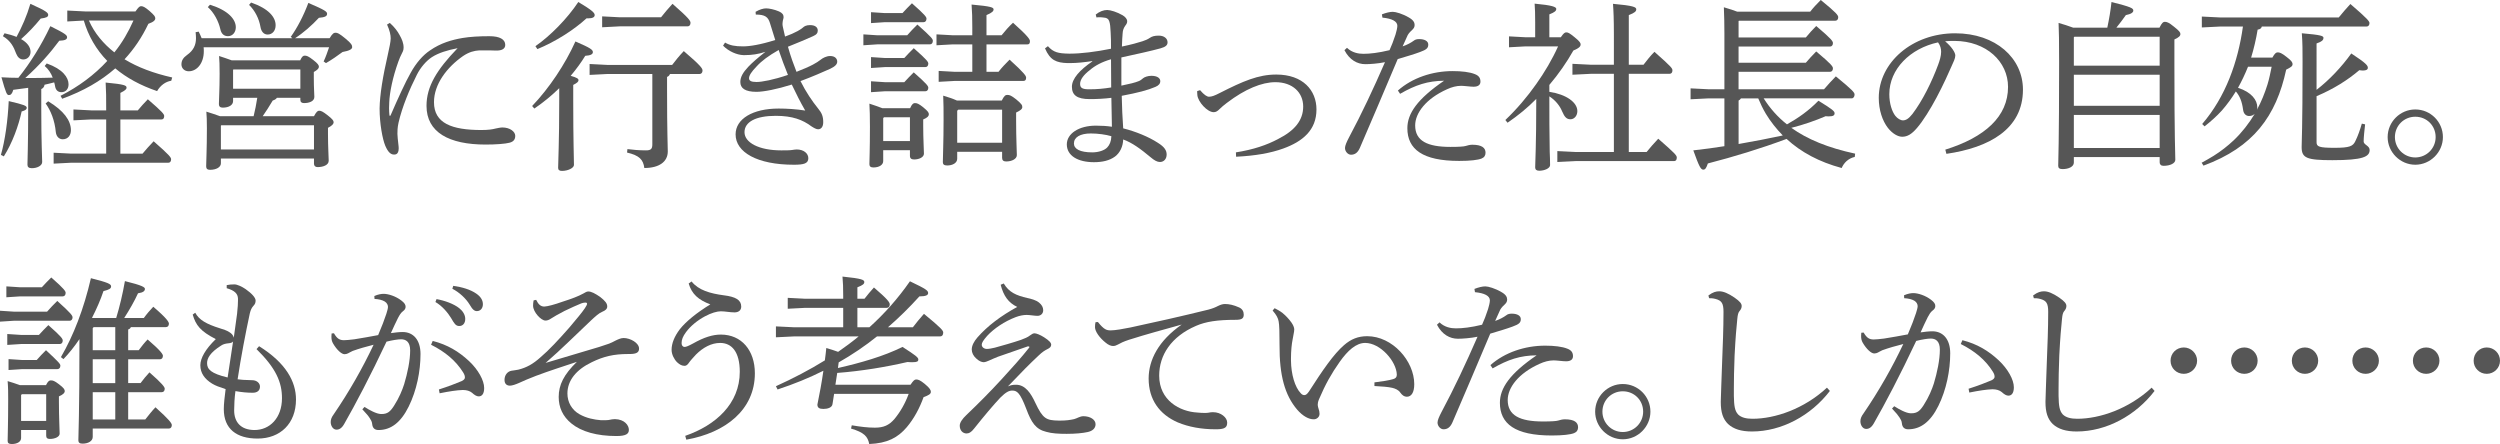
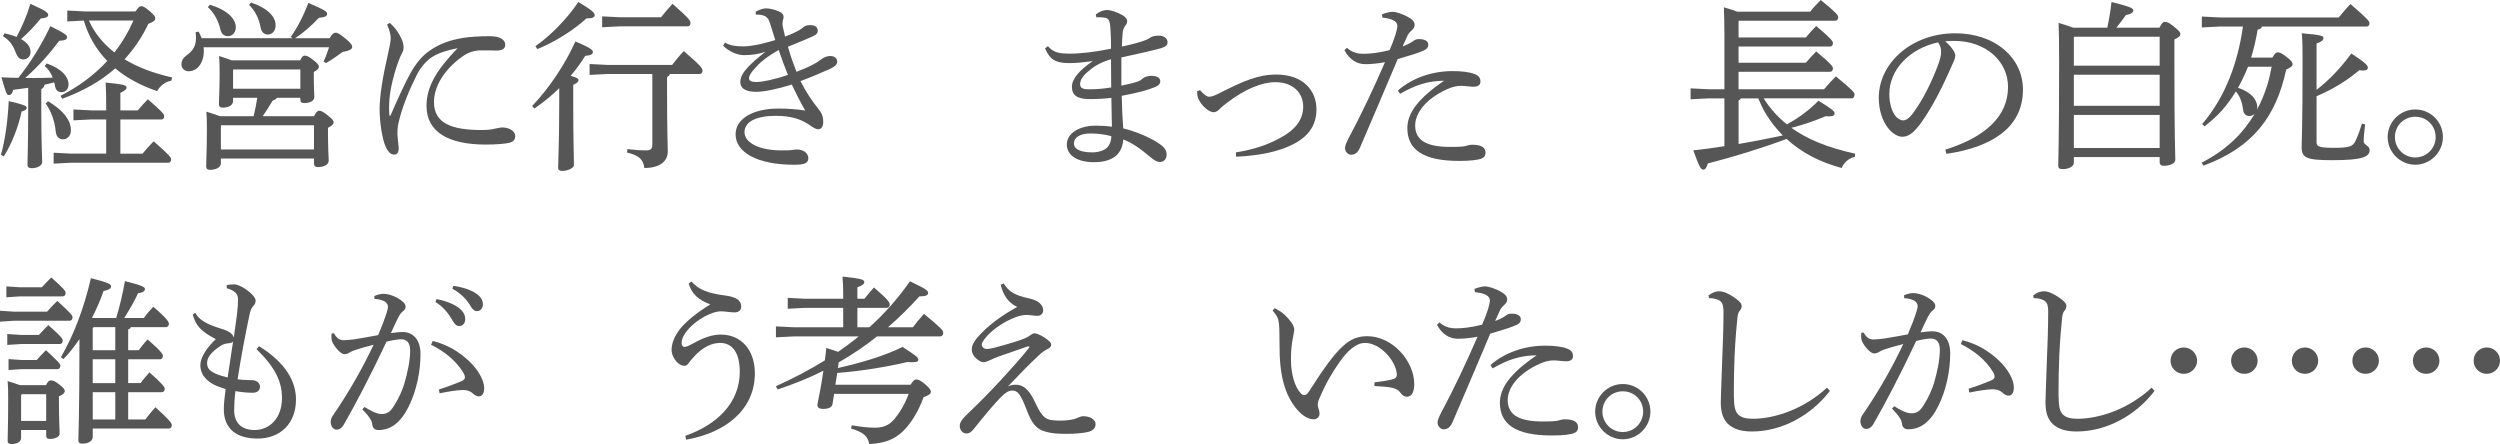
<svg xmlns="http://www.w3.org/2000/svg" version="1.1" id="レイヤー_1" x="0px" y="0px" width="409.745px" height="72.774px" viewBox="0 0 409.745 72.774" style="enable-background:new 0 0 409.745 72.774;" xml:space="preserve">
  <style type="text/css">
	.st0{fill:#565656;}
</style>
  <g>
    <path class="st0" d="M0.149,25.39c0.686-2.384,1.132-5.662,1.281-8.821c2.563,0.597,2.951,0.775,2.951,1.103   c0,0.239-0.179,0.418-0.834,0.597c-0.507,2.354-1.52,5.155-2.92,7.36L0.149,25.39z M4.619,14.394   c-0.805,0.119-1.609,0.208-2.444,0.327c-0.179,0.656-0.417,0.864-0.715,0.864c-0.328,0-0.477-0.268-1.222-2.92   c0.954,0.06,1.877,0.089,2.771,0.089c1.937-2.414,3.755-5.305,5.245-8.463c2.533,1.251,2.741,1.49,2.741,1.818   c0,0.357-0.357,0.536-1.281,0.566c-1.43,1.937-3.248,4.023-5.573,6.109h1.312c1.073,0,2.146-0.03,3.188-0.06   c-0.268-0.715-0.686-1.371-1.311-1.907L7.659,10.4c2.623,0.924,3.576,2.295,3.576,3.427c0,0.805-0.507,1.281-1.162,1.281   c-0.537,0-0.924-0.298-1.043-0.954C9,13.947,8.94,13.708,8.88,13.5c-0.536,0.149-1.073,0.269-1.579,0.388   c-0.06,0.387-0.239,0.566-0.537,0.715v3.159c0,5.781,0.149,7.927,0.149,8.791c0,0.596-0.805,1.014-1.699,1.014   C4.708,27.566,4.5,27.357,4.5,27c0-0.805,0.119-3.129,0.119-9.357V14.394z M0.745,5.454C1.4,5.603,2.056,5.781,2.712,6.05   c0.894-1.669,1.669-3.397,2.265-5.424c2.682,1.192,2.92,1.49,2.92,1.818S7.599,2.92,6.675,3.04   C5.692,4.232,4.649,5.364,3.457,6.407C4.47,6.974,5.006,7.718,5.006,8.493c0,0.715-0.506,1.252-1.192,1.252   c-0.537,0-0.924-0.358-1.162-0.954C2.235,7.659,1.758,6.705,0.477,5.931L0.745,5.454z M7.897,16.599   c2.563,1.55,3.725,3.159,3.725,4.738c0,0.834-0.477,1.49-1.341,1.49c-0.566,0-1.043-0.418-1.132-1.162   c-0.179-1.938-0.834-3.547-1.669-4.709L7.897,16.599z M17.403,17.88c0-1.997,0-2.831-0.089-4.351   c3.129,0.298,3.427,0.477,3.427,0.834c0,0.269-0.239,0.477-1.013,0.864v2.861h2.861c0.506-0.597,1.013-1.192,1.639-1.818   c2.384,2.057,2.682,2.443,2.682,2.742c0,0.327-0.119,0.565-0.477,0.565h-6.705v5.603h3.635c0.537-0.655,1.163-1.341,1.818-2.026   c2.593,2.265,2.861,2.652,2.861,2.95c0,0.328-0.149,0.566-0.447,0.566H11.682l-2.891,0.149v-1.788l2.891,0.148h5.722v-5.603H14.93   l-2.891,0.149V17.94l2.891,0.149h2.473V17.88z M22.201,1.877c0.507-0.715,0.686-0.864,0.924-0.864c0.298,0,0.596,0.119,1.371,0.775   c0.805,0.715,0.954,0.924,0.954,1.222c0,0.269-0.209,0.566-1.133,0.894c-1.043,2.206-2.354,4.143-3.904,5.812   c2.146,1.311,4.768,2.294,7.808,2.98l-0.149,0.536c-0.954,0.149-1.788,0.775-2.324,1.699c-2.712-0.924-5.006-2.175-6.854-3.725   c-2.384,2.086-5.245,3.725-8.702,4.977l-0.269-0.478c2.98-1.52,5.543-3.427,7.659-5.721c-1.817-1.848-3.129-4.143-3.844-6.616   l-2.711,0.149V1.729l2.98,0.149H22.201z M14.572,3.368c0.894,2.056,2.414,3.844,4.172,5.215c1.281-1.579,2.294-3.337,3.129-5.215   H14.572z" />
    <path class="st0" d="M33.374,7.748c0.03,0.209,0.03,0.447,0.03,0.656c0,1.937-1.103,3.278-2.474,3.278   c-0.686,0-1.192-0.477-1.192-1.133c0-0.596,0.268-1.073,0.894-1.52c1.103-0.775,1.49-1.669,1.49-2.771   c0-0.357-0.03-0.656-0.06-0.983l0.507-0.089c0.179,0.357,0.328,0.715,0.477,1.073h14.871L47.648,6.05   c1.073-1.49,2.086-3.427,2.891-5.573c2.771,1.192,3.069,1.43,3.069,1.788c0,0.387-0.328,0.566-1.341,0.655   c-1.163,1.252-2.593,2.503-3.904,3.338h5.662c0.477-0.805,0.715-0.894,0.983-0.894c0.298,0,0.596,0.119,1.609,0.954   c0.983,0.805,1.103,1.103,1.103,1.4c0,0.328-0.417,0.596-1.579,0.805c-0.834,0.626-1.788,1.282-2.712,1.818l-0.388-0.268   c0.358-0.745,0.626-1.55,0.894-2.325H33.374z M49.197,9.894c0.298-0.656,0.507-0.775,0.745-0.775c0.328,0,0.596,0.089,1.401,0.715   c0.774,0.596,0.924,0.864,0.924,1.103c0,0.268-0.209,0.506-0.834,0.864v0.983c0,1.639,0.089,2.652,0.089,3.099   c0,0.716-0.834,1.014-1.699,1.014c-0.387,0-0.596-0.179-0.596-0.536v-0.328h-3.844c-0.119,0.179-0.328,0.328-0.685,0.447   c-0.537,0.894-1.073,1.758-1.639,2.562h8.404c0.387-0.715,0.596-0.894,0.834-0.894c0.328,0,0.596,0.119,1.4,0.745   c0.805,0.625,0.983,0.894,0.983,1.132c0,0.298-0.238,0.566-0.924,0.924v1.014c0,2.146,0.119,3.814,0.119,4.38   c0,0.716-0.924,1.044-1.818,1.044c-0.387,0-0.596-0.209-0.596-0.566v-0.835H36.205v0.775c0,0.655-0.775,1.072-1.788,1.072   c-0.417,0-0.626-0.179-0.626-0.566c0-0.715,0.119-2.801,0.119-6.228c0-1.281-0.03-2.057-0.089-2.742   c0.745,0.238,1.52,0.477,2.235,0.745h5.513c0.239-0.983,0.447-1.996,0.596-3.01h-3.963v0.536c0,0.626-0.656,1.073-1.699,1.073   c-0.417,0-0.626-0.209-0.626-0.566c0-0.745,0.119-2.324,0.119-4.977c0-1.4-0.03-2.205-0.089-2.92   c0.686,0.238,1.401,0.447,2.086,0.715H49.197z M34.417,0.775c2.98,0.924,4.231,2.384,4.231,3.695c0,0.834-0.536,1.46-1.281,1.46   c-0.715,0-1.103-0.447-1.251-1.133c-0.298-1.341-1.073-2.771-2.057-3.635L34.417,0.775z M51.462,20.533H36.264l-0.06,0.06v3.904   h15.258V20.533z M49.227,11.384H38.261l-0.06,0.06v3.099h11.026V11.384z M41.151,0.417c2.861,0.983,4.023,2.384,4.023,3.725   c0,0.894-0.536,1.52-1.311,1.52c-0.656,0-1.043-0.536-1.162-1.192c-0.239-1.431-0.924-2.742-1.877-3.666L41.151,0.417z" />
    <path class="st0" d="M63.886,3.755c0.745,0.656,1.281,1.371,1.609,1.997c0.357,0.626,0.655,1.282,0.655,2.057   c0,0.506-0.208,0.774-0.328,1.043c-0.149,0.268-0.357,0.745-0.536,1.251c-0.924,2.563-1.431,5.037-1.49,6.705   c0,0.299-0.03,0.626-0.03,0.924c0,0.418,0.03,0.805,0.06,1.133c0,0.09,0.03,0.119,0.089,0.119s0.089-0.029,0.119-0.119   c1.162-2.682,2.414-5.424,3.249-6.884c0.924-1.699,2.056-2.95,3.159-3.695c1.788-1.251,3.636-1.758,5.334-2.056   c1.251-0.208,2.711-0.298,4.44-0.298c1.669,0,2.593,0.506,2.593,1.43c0,0.656-0.596,0.924-1.401,0.924c-0.03,0-0.089,0-0.119,0   c-0.625-0.03-1.251-0.03-1.907-0.03c-0.268,0-0.536,0-0.834,0c-0.864,0.06-1.668,0.268-2.652,0.924   c-2.652,1.848-4.768,4.619-4.768,7.569c0,3.457,2.92,4.56,7.778,4.56c1.192,0,1.848-0.119,2.294-0.238   c0.298-0.06,0.805-0.179,1.132-0.179c1.252,0,2.116,0.686,2.116,1.371c0,0.507-0.209,0.953-0.954,1.132   c-0.656,0.18-2.235,0.299-3.904,0.299c-5.99,0-9.686-1.997-9.686-6.348c0-3.189,1.699-5.931,5.096-9.447   c-1.699,0.328-3.129,0.774-4.202,1.46c-0.924,0.596-1.877,1.699-2.473,2.891c-1.222,2.414-2.414,5.275-3.01,7.868   c-0.179,0.834-0.179,1.37-0.179,1.817c0,0.417,0.09,1.073,0.149,1.669c0.03,0.269,0.06,0.477,0.06,0.686   c0,0.148-0.03,0.269-0.03,0.388c-0.06,0.387-0.269,0.655-0.686,0.655c0,0-0.03,0-0.06,0c-0.477,0-0.954-0.328-1.431-1.46   c-0.447-1.073-0.924-3.606-0.924-6.08c0.03-2.265,0.537-5.304,1.371-8.939c0.238-1.043,0.447-2.057,0.447-2.563   c0-0.566-0.149-1.281-0.596-2.265L63.886,3.755z" />
    <path class="st0" d="M87.217,17.374c2.771-2.891,5.424-6.854,7.092-10.579c2.563,1.103,2.861,1.371,2.861,1.758   c0,0.328-0.357,0.537-1.251,0.596c-0.626,1.043-1.46,2.175-2.384,3.278c1.043,0.298,1.281,0.477,1.281,0.715   s-0.208,0.447-0.864,0.775v2.563c0,6.824,0.119,9.417,0.119,10.549c0,0.507-0.983,0.983-1.967,0.983   c-0.447,0-0.626-0.179-0.626-0.506c0-1.133,0.179-3.964,0.179-11.057v-1.996c-1.252,1.222-2.623,2.354-4.083,3.337L87.217,17.374z    M87.753,7.569c2.444-1.699,5.186-4.47,7.033-7.241c2.235,1.341,2.682,1.758,2.682,2.146c0,0.328-0.328,0.536-1.073,0.536h-0.269   c-2.146,1.967-5.215,3.875-8.046,5.037L87.753,7.569z M109.806,12.129c-0.09,0.238-0.239,0.387-0.477,0.477v1.937   c0,7.45,0.119,9.119,0.119,10.281c0,1.699-1.43,2.712-3.844,2.712c-0.179-1.371-0.805-2.056-2.831-2.533l0.06-0.566   c0.894,0.12,1.937,0.209,3.04,0.209c0.805,0,1.043-0.238,1.043-0.983V12.129h-7.391l-2.891,0.149V10.49l2.891,0.149h10.639   c0.596-0.774,1.162-1.49,1.907-2.265c2.861,2.444,3.069,2.861,3.069,3.188c0,0.328-0.179,0.566-0.477,0.566H109.806z    M108.345,2.831c0.596-0.745,1.132-1.4,1.877-2.205c2.801,2.444,2.95,2.801,2.95,3.129c0,0.328-0.179,0.566-0.477,0.566h-11.146   L98.69,4.47V2.682l2.861,0.149H108.345z" />
    <path class="st0" d="M123.838,1.937c0.655-0.387,1.281-0.566,1.729-0.566c0.477,0,1.371,0.179,2.116,0.506   c0.536,0.239,0.745,0.537,0.745,0.924c0,0.238-0.12,0.447-0.149,0.775c0,0.119-0.03,0.238-0.03,0.357   c0,0.149,0.03,0.328,0.06,0.477c0.09,0.447,0.209,0.983,0.358,1.58c0.775-0.269,1.52-0.596,2.056-0.894   c0.238-0.149,0.596-0.328,0.894-0.596c0.179-0.179,0.536-0.387,1.132-0.387c0.894,0,1.281,0.387,1.281,0.894   c0,0.357-0.149,0.655-0.774,0.924c-1.043,0.477-2.623,1.132-4.113,1.728c0.447,1.609,0.954,2.98,1.401,4.113   c1.132-0.447,2.056-0.834,2.712-1.192c0.536-0.298,0.894-0.506,1.222-0.774c0.357-0.298,0.983-0.626,1.58-0.626   c0.834,0,1.162,0.477,1.162,0.924c0,0.417-0.328,0.775-1.132,1.162c-1.192,0.537-2.891,1.281-4.888,2.026   c0.894,1.789,1.907,3.278,2.891,4.5c0.596,0.716,0.834,1.282,0.834,2.235c0,0.805-0.387,1.162-0.834,1.162   c-0.298,0-0.686-0.208-1.133-0.506c-1.4-1.044-3.069-1.699-5.811-1.699c-3.308,0-5.125,1.014-5.125,2.683   c0,1.698,2.354,2.979,6.02,2.979c0.596,0,1.371,0,1.758-0.06c0.268-0.029,0.477-0.089,0.775-0.089c1.162,0,1.907,0.655,1.907,1.43   c0,0.864-0.715,1.073-2.354,1.073c-6.049,0-9.566-2.057-9.566-4.977c0-2.533,2.801-4.232,7.063-4.232   c1.311,0,2.861,0.09,4.351,0.328c-0.834-1.431-1.43-2.652-2.205-4.261c-2.444,0.775-4.619,1.192-5.781,1.192   c-1.877,0-2.652-0.596-2.652-1.609c0-0.834,0.447-1.579,1.312-2.503c0.655-0.686,1.579-1.49,2.801-2.444   c-1.162,0.388-2.265,0.537-3.337,0.537c-0.119,0-0.208,0-0.298,0c-1.013-0.03-2.384-0.596-3.308-1.55l0.328-0.506   c0.804,0.477,1.639,0.625,2.95,0.625c1.073,0,2.831-0.268,5.274-1.043c-0.298-0.983-0.566-1.788-0.864-2.771   c-0.298-0.983-0.775-1.4-2.324-1.4L123.838,1.937z M123.987,10.907c-0.805,0.834-1.222,1.46-1.222,1.907   c0,0.417,0.328,0.625,1.222,0.625s2.801-0.357,5.155-1.162c-0.566-1.4-1.013-2.593-1.52-4.083   C125.954,9.149,124.852,9.954,123.987,10.907z" />
-     <path class="st0" d="M148.689,5.781c0.477-0.566,1.043-1.132,1.669-1.758c2.414,2.146,2.533,2.384,2.533,2.682   c0,0.328-0.179,0.566-0.477,0.566h-8.642l-2.265,0.149V5.632l2.265,0.149H148.689z M149.167,17.731   c0.298-0.685,0.536-0.834,0.774-0.834c0.358,0,0.626,0.09,1.371,0.686c0.834,0.686,0.924,0.894,0.924,1.162   s-0.208,0.536-0.924,0.834v1.014c0,2.295,0.119,3.844,0.119,4.589c0,0.566-0.745,0.954-1.609,0.954   c-0.447,0-0.685-0.179-0.685-0.596v-0.924h-4.381v1.787c0,0.597-0.626,1.044-1.609,1.044c-0.447,0-0.655-0.18-0.655-0.537   c0-0.686,0.089-2.324,0.089-6.139c0-1.758-0.03-2.682-0.089-3.784c0.715,0.238,1.43,0.477,2.116,0.744H149.167z M147.915,2.146   c0.507-0.566,0.954-1.014,1.55-1.609c2.235,1.967,2.384,2.265,2.384,2.533c0,0.328-0.179,0.566-0.477,0.566h-6.348l-2.265,0.149   V1.997l2.265,0.149H147.915z M148.213,9.506c0.506-0.566,0.954-1.013,1.549-1.609c2.235,1.967,2.384,2.265,2.384,2.533   c0,0.328-0.179,0.566-0.477,0.566h-6.646l-2.265,0.149V9.357l2.265,0.149H148.213z M148.213,13.47   c0.506-0.566,0.954-1.013,1.549-1.609c2.235,1.967,2.384,2.265,2.384,2.533c0,0.327-0.179,0.565-0.477,0.565h-6.646l-2.265,0.149   v-1.788l2.265,0.149H148.213z M144.875,19.221l-0.119,0.149v3.755h4.381v-3.904H144.875z M159.358,4.5   c0-1.55-0.03-2.623-0.119-3.755c3.278,0.298,3.606,0.477,3.606,0.805c0,0.268-0.238,0.537-1.162,0.924v3.308h2.473   c0.566-0.715,1.222-1.46,1.877-2.056c2.474,2.206,2.771,2.742,2.771,3.01c0,0.328-0.089,0.537-0.387,0.537h-6.735v4.5h1.967   c0.506-0.656,1.162-1.341,1.818-1.997c2.443,2.205,2.712,2.682,2.712,2.95c0,0.328-0.12,0.536-0.417,0.536h-11.235l-2.682,0.149   v-1.788l2.682,0.149h2.831v-4.5h-3.188l-2.682,0.149V5.632l2.682,0.149h3.188V4.5z M164.186,16.48   c0.417-0.835,0.626-0.924,0.924-0.924c0.358,0,0.626,0.089,1.46,0.745c0.894,0.745,0.983,0.953,0.983,1.251   c0,0.299-0.268,0.537-1.013,0.895v1.312c0,2.92,0.119,5.006,0.119,5.661c0,0.626-0.805,1.044-1.758,1.044   c-0.447,0-0.656-0.209-0.656-0.597v-0.983h-7.36v1.133c0,0.686-0.745,1.103-1.639,1.103c-0.507,0-0.715-0.179-0.715-0.536   c0-0.924,0.119-3.278,0.119-6.854c0-1.639,0-2.741-0.06-4.053c0.775,0.238,1.55,0.477,2.265,0.805H164.186z M157.063,17.97   l-0.179,0.179v5.244h7.36V17.97H157.063z" />
    <path class="st0" d="M171.752,7.569c0.894,1.013,1.699,1.192,3.427,1.222c0.089,0,0.149,0,0.238,0c1.729,0,4.202-0.298,6.675-0.805   c0-0.983,0-1.818-0.06-2.682c-0.03-0.834-0.089-1.431-0.238-1.848c-0.12-0.328-0.358-0.566-1.043-0.596   c-0.208-0.03-0.387-0.03-0.566-0.03s-0.328,0-0.477,0.03l-0.119-0.477c0.626-0.507,1.282-0.745,1.877-0.745   c0.537,0,1.609,0.328,2.533,0.864c0.447,0.268,0.745,0.626,0.745,0.983c0,0.298-0.119,0.477-0.328,0.745   c-0.268,0.387-0.387,0.745-0.417,1.192c-0.06,0.656-0.089,1.281-0.119,2.205c1.579-0.328,2.622-0.625,3.367-0.864   c0.447-0.149,0.834-0.298,1.222-0.566c0.357-0.238,0.745-0.358,1.46-0.358c0.834,0,1.431,0.447,1.431,1.103   c0,0.447-0.298,0.745-1.163,0.983c-1.639,0.447-3.814,0.924-6.407,1.49c0,1.49,0,3.368,0,4.619   c1.341-0.268,2.294-0.506,2.861-0.745c0.238-0.089,0.477-0.268,0.715-0.477c0.209-0.179,0.775-0.388,1.341-0.388   c1.013,0,1.46,0.417,1.46,0.864c0,0.417-0.238,0.715-0.804,0.954c-1.252,0.536-2.831,0.954-5.513,1.46   c0.03,1.788,0.119,3.576,0.238,5.335c2.026,0.506,4.142,1.37,5.662,2.354c1.103,0.686,1.46,1.252,1.46,1.938   c0,0.715-0.447,1.222-1.103,1.222c-0.447,0-0.924-0.269-1.52-0.774c-1.609-1.342-3.01-2.385-4.5-2.921   c-0.03,1.133-0.507,2.176-1.341,2.802c-0.894,0.655-2.057,0.924-3.457,0.924c-2.652,0-4.44-1.073-4.44-2.921   c0-1.758,1.967-3.069,4.768-3.069c1.013,0,1.818,0.06,2.623,0.179c-0.03-1.669-0.06-3.188-0.089-4.738   c-1.162,0.149-2.414,0.209-3.546,0.209c-2.086,0-2.92-0.656-2.92-2.027c0-1.311,1.281-2.742,3.338-4.142v-0.06   c-1.252,0.179-2.444,0.328-3.695,0.328c-0.119,0-0.238,0-0.358,0c-1.818-0.06-2.861-0.447-3.695-2.414L171.752,7.569z    M178.785,21.874c-1.758,0-2.771,0.626-2.771,1.639c0,0.895,0.983,1.461,3.01,1.461c1.013,0,2.026-0.328,2.473-0.835   c0.358-0.387,0.626-0.953,0.656-1.817C181.229,22.052,179.947,21.874,178.785,21.874z M182.093,9.715   c-1.46,0.417-2.623,1.043-3.457,1.758c-1.043,0.805-1.609,1.58-1.609,2.265c0,0.566,0.238,0.864,1.251,0.894   c0.149,0,0.298,0,0.447,0c1.043,0,2.116-0.09,3.397-0.298C182.123,12.844,182.093,11.205,182.093,9.715z" />
    <path class="st0" d="M196.693,14.781c0.655,0.775,1.132,1.073,1.46,1.073c0.447,0,0.924-0.179,1.729-0.596   c3.874-1.967,6.348-3.04,9.298-3.04c4.38,0,6.586,2.593,6.586,5.722c0,3.367-2.235,5.245-5.454,6.407   c-2.056,0.745-4.589,1.192-7.718,1.341l-0.03-0.715c2.861-0.447,5.125-1.222,6.943-2.205c2.712-1.371,4.083-3.07,4.083-5.305   c0-2.265-1.698-3.994-4.559-3.994c-2.206,0-4.947,1.103-7.957,3.398c-0.506,0.387-0.864,0.685-1.192,1.013   s-0.596,0.507-0.954,0.507c-1.073,0-2.563-1.699-2.682-2.771c0-0.119-0.03-0.269-0.03-0.447c0-0.089,0-0.148,0-0.238   L196.693,14.781z" />
    <path class="st0" d="M226.491,2.354c0.685-0.268,1.311-0.417,1.787-0.417c0.478,0,1.609,0.328,2.623,0.924   c0.745,0.417,0.953,0.834,0.953,1.222c0,0.357-0.148,0.566-0.357,0.774c-0.238,0.209-0.566,0.537-0.774,0.894   c-0.269,0.596-0.478,1.073-0.835,1.848c0.716-0.238,1.371-0.596,1.818-0.924c0.238-0.208,0.566-0.268,0.894-0.268   c0.895,0,1.49,0.328,1.49,0.894s-0.269,0.834-1.341,1.222c-0.954,0.358-2.086,0.686-3.666,1.162   c-2.324,5.483-4.261,10.073-6.198,14.543c-0.328,0.745-0.774,1.132-1.46,1.132c-0.507,0-0.983-0.536-0.983-1.103   c0-0.387,0.268-0.983,0.655-1.729c2.086-3.903,3.993-7.956,5.9-12.337c-1.162,0.238-2.474,0.328-3.218,0.328   c-1.312,0-2.593-0.685-3.427-2.294l0.417-0.387c0.834,0.804,1.877,0.983,2.682,0.983c1.072,0,2.443-0.149,4.291-0.596   c0.357-0.775,0.626-1.49,0.983-2.563c0.149-0.477,0.298-1.103,0.298-1.43c0-0.745-0.894-1.192-2.443-1.341L226.491,2.354z    M229.113,14.84c2.354-2.085,5.662-3.188,8.97-3.188c1.46,0,2.802,0.149,3.666,0.506c0.685,0.268,0.894,0.686,0.894,1.222   c0,0.537-0.388,0.834-1.133,0.834c-0.506,0-1.52-0.149-2.026-0.149c-0.774,0-1.549,0.208-2.324,0.566   c-3.457,1.55-5.215,3.903-5.215,5.93c0,2.533,1.996,3.517,5.781,3.517c1.431,0,2.176-0.06,2.474-0.148   c0.298-0.09,0.715-0.209,1.103-0.209c1.609,0,2.175,0.536,2.175,1.312c0,0.447-0.208,0.774-0.655,0.953   c-0.596,0.238-1.848,0.388-3.665,0.388c-5.99,0-8.493-1.907-8.493-5.364c0-2.384,1.609-4.768,6.02-7.778   c-2.683,0.03-4.679,0.686-7.212,2.146L229.113,14.84z" />
-     <path class="st0" d="M255.812,6.109c0.446-0.656,0.655-0.805,0.894-0.805c0.298,0,0.536,0.119,1.341,0.775   c0.895,0.715,1.014,0.983,1.014,1.192c0,0.328-0.209,0.596-1.192,1.013c-1.072,1.907-2.413,3.844-3.934,5.632v1.132   c2.771,0.417,4.59,1.729,4.59,3.159c0,0.774-0.507,1.341-1.133,1.341c-0.596,0-0.953-0.328-1.371-1.312   c-0.357-0.894-1.132-1.848-2.086-2.443c0,3.01,0,6.05,0.06,9.06c0.03,0.745,0.06,1.46,0.06,2.205c0,0.536-0.924,0.924-1.788,0.924   c-0.417,0-0.655-0.179-0.655-0.536c0-0.983,0.179-3.249,0.179-11.235c-1.431,1.46-3.01,2.742-4.708,3.904l-0.358-0.447   c1.878-1.788,3.576-3.785,5.066-5.9c1.371-1.937,2.593-3.993,3.576-6.169h-5.305l-2.741,0.149V5.96l2.741,0.149h1.55V3.666   c0-1.52-0.029-2.146-0.09-3.069c2.891,0.268,3.547,0.536,3.547,0.864c0,0.298-0.209,0.536-1.133,0.894v3.755H255.812z    M264.513,12.099h-3.784l-3.01,0.149V10.46l3.01,0.149h3.784V5.662c0-2.503-0.06-3.874-0.148-5.036   c3.337,0.298,3.814,0.537,3.814,0.894c0,0.328-0.209,0.566-1.222,0.954v8.135h2.413c0.537-0.685,1.073-1.4,1.788-2.116   c2.802,2.474,2.95,2.712,2.95,3.04c0,0.328-0.148,0.566-0.477,0.566h-6.675v12.814h2.92c0.536-0.656,1.162-1.401,1.907-2.176   c2.831,2.474,3.04,2.742,3.04,3.1c0,0.387-0.179,0.565-0.447,0.565h-16.122l-3.01,0.149v-1.788l3.01,0.149h6.258V12.099z" />
    <path class="st0" d="M289.065,16.123c1.013,1.608,2.294,3.069,3.814,4.261c1.817-1.013,3.605-2.265,5.155-3.874   c2.354,1.431,2.652,1.729,2.652,2.057s-0.209,0.507-0.954,0.507c-0.148,0-0.298,0-0.507-0.03c-1.668,0.716-3.605,1.4-5.632,1.907   c2.622,1.878,6.02,3.278,10.46,4.231l-0.06,0.537c-1.073,0.238-1.788,0.983-2.146,1.817c-3.666-0.983-6.676-2.593-9.029-4.768   c-4.321,1.608-8.643,2.92-12.904,4.022c-0.238,0.716-0.417,1.014-0.745,1.014c-0.417,0-0.685-0.507-1.639-3.159   c1.788-0.209,3.486-0.417,5.096-0.686v-7.837h-2.562l-2.98,0.148v-1.788l2.98,0.149h2.562V5.513c0-1.46-0.029-2.891-0.089-4.321   c1.013,0.298,1.729,0.536,2.175,0.715h11.98c0.536-0.685,1.043-1.222,1.728-1.907c2.593,2.116,2.861,2.503,2.861,2.831   c0,0.328-0.179,0.566-0.477,0.566h-15.795l-0.06,0.06v2.682h11.026c0.507-0.626,1.073-1.252,1.699-1.877   c2.503,2.116,2.741,2.503,2.741,2.801c0,0.328-0.179,0.566-0.477,0.566h-14.99v2.652h11.026c0.507-0.596,1.073-1.222,1.699-1.848   c2.503,2.086,2.741,2.474,2.741,2.771c0,0.328-0.179,0.566-0.477,0.566h-14.99v2.861h14.007c0.596-0.715,1.251-1.401,1.937-2.116   c2.802,2.295,3.069,2.652,3.069,2.98c0,0.327-0.179,0.626-0.477,0.626H289.065z M285.34,16.123   c-0.089,0.148-0.209,0.268-0.388,0.357v7.122c2.444-0.417,4.857-0.894,7.242-1.4c-1.043-1.073-1.997-2.265-2.771-3.547   c-0.478-0.804-0.895-1.668-1.252-2.532H285.34z" />
    <path class="st0" d="M318.833,24.526c6.497-2.026,10.281-5.424,10.281-10.281c0-4.142-3.546-7.51-8.761-7.54   c-0.149,0-0.299,0-0.418,0c-0.387,0-0.744,0.03-1.132,0.06c1.072,0.894,1.669,1.848,1.669,2.325c0,0.477-0.298,1.073-0.626,1.788   c-0.417,0.954-1.341,3.04-2.443,5.096c-0.983,1.848-2.206,3.845-3.219,5.007c-0.864,1.013-1.579,1.43-2.414,1.43   c-0.686,0-1.579-0.477-2.354-1.46c-0.894-1.162-1.489-2.92-1.489-4.917c0-5.781,5.483-10.579,12.516-10.579   c6.676,0,11.116,4.083,11.116,9.238c0,6.496-5.573,9.506-12.547,10.52L318.833,24.526z M309.655,15.437   c0,1.55,0.446,2.86,0.983,3.546c0.357,0.447,0.863,0.745,1.251,0.745c0.447,0,0.924-0.238,1.55-1.043   c1.639-2.146,3.188-5.275,4.231-8.106c0.238-0.655,0.477-1.4,0.477-2.086c0-0.506-0.119-1.013-0.506-1.549   C313.082,7.927,309.655,11.324,309.655,15.437z" />
    <path class="st0" d="M353.936,4.53c0.388-0.775,0.596-0.954,0.864-0.954c0.328,0,0.655,0.089,1.52,0.805   c0.864,0.686,1.043,0.924,1.043,1.192c0,0.298-0.208,0.537-0.983,0.894v4.142c0,12.188,0.149,14.722,0.149,15.586   c0,0.566-0.835,0.983-1.938,0.983c-0.417,0-0.626-0.238-0.626-0.566v-0.864h-14.065v0.895c0,0.685-0.864,1.072-1.848,1.072   c-0.507,0-0.715-0.179-0.715-0.536c0-0.745,0.148-3.486,0.148-16.986c0-3.874-0.029-4.738-0.089-6.437   c0.805,0.239,1.609,0.477,2.384,0.775h5.603c0.298-1.4,0.536-2.771,0.686-4.202c3.188,0.804,3.576,1.013,3.576,1.4   c0,0.298-0.328,0.566-1.222,0.745c-0.507,0.715-1.014,1.4-1.55,2.056H353.936z M353.965,6.02h-13.976l-0.09,0.089v4.649h14.065   V6.02z M353.965,12.248h-14.065v5.096h14.065V12.248z M353.965,18.834h-14.065v5.423h14.065V18.834z" />
    <path class="st0" d="M372.438,9.447c0.388-0.715,0.626-0.864,0.864-0.864c0.328,0,0.626,0.089,1.46,0.745   c0.775,0.596,0.983,0.864,0.983,1.192c0,0.328-0.268,0.507-1.043,0.894c-1.639,7.6-5.363,12.725-13.559,15.734l-0.298-0.477   c0.655-0.357,1.341-0.745,1.967-1.132c1.191-0.745,2.294-1.609,3.308-2.563c1.341-1.281,2.474-2.741,3.427-4.321   c-0.268,0.239-0.536,0.358-0.924,0.358c-0.477,0-0.894-0.328-0.983-1.014c-0.179-1.371-0.566-2.295-1.191-3.01   c-0.686,1.103-1.431,2.146-2.295,3.129c-0.864,0.954-1.818,1.788-2.831,2.593l-0.388-0.388c3.845-4.47,5.871-10.191,6.676-15.973   h-3.755l-2.98,0.149V2.712l2.98,0.149h19.459c0.566-0.715,1.312-1.549,1.907-2.205c2.891,2.474,3.13,2.861,3.13,3.129   c0,0.328-0.18,0.566-0.478,0.566H370.71c-0.089,0.298-0.268,0.447-0.686,0.506c-0.268,1.609-0.625,3.129-1.072,4.589H372.438z    M368.445,10.937c-0.477,1.192-1.013,2.324-1.639,3.457c2.234,0.715,3.158,2.026,3.158,3.188c0,0.119,0,0.208-0.06,0.417   c0.716-1.312,1.282-2.712,1.729-4.142c0.298-0.954,0.478-1.937,0.686-2.92H368.445z M379.681,14.721   c2.115-1.639,4.082-3.725,5.691-5.96c2.503,1.639,2.712,1.997,2.712,2.354c0,0.268-0.238,0.447-0.805,0.447   c-0.179,0-0.357-0.03-0.596-0.06c-1.848,1.58-4.172,3.07-7.003,4.261v7.569c0,0.716,0.446,0.895,2.979,0.895   c2.443,0,2.98-0.269,3.367-1.073c0.418-0.834,0.805-1.937,1.073-2.891l0.536,0.119c-0.119,1.043-0.238,2.176-0.238,2.802   c0,0.566,0.983,0.686,0.983,1.4c0,1.103-1.103,1.669-6.109,1.669c-4.231,0-5.036-0.357-5.036-2.146   c0-1.014,0.149-2.742,0.149-14.066c0-1.669,0-3.01-0.119-4.589c3.188,0.268,3.546,0.447,3.546,0.745   c0,0.387-0.269,0.625-1.132,0.924V14.721z" />
    <path class="st0" d="M400.389,22.469c0,2.474-2.056,4.53-4.529,4.53s-4.529-2.057-4.529-4.53c0-2.503,2.056-4.529,4.529-4.529   C398.362,17.94,400.389,19.966,400.389,22.469z M392.521,22.469c0,1.848,1.49,3.338,3.338,3.338s3.338-1.49,3.338-3.338   c0-1.877-1.461-3.337-3.338-3.337C394.012,19.132,392.521,20.592,392.521,22.469z" />
    <path class="st0" d="M7.718,51.08c0.477-0.566,1.073-1.162,1.669-1.759c2.324,2.087,2.503,2.414,2.503,2.712   s-0.179,0.537-0.477,0.537H2.265L0,52.718V50.93l2.265,0.149H7.718z M6.854,47.086c0.507-0.566,0.983-1.043,1.55-1.609   c2.205,1.937,2.354,2.265,2.354,2.533c0,0.327-0.179,0.566-0.477,0.566H3.308l-2.265,0.148v-1.788l2.265,0.149H6.854z    M6.377,54.894c0.506-0.566,0.983-1.043,1.549-1.609c2.235,1.967,2.354,2.265,2.354,2.533c0,0.327-0.179,0.566-0.477,0.566H3.457   l-2.265,0.148v-1.788l2.265,0.149H6.377z M7.54,63.119c0.328-0.655,0.536-0.774,0.775-0.774c0.357,0,0.596,0.06,1.341,0.626   c0.864,0.655,0.954,0.894,0.954,1.132c0,0.298-0.268,0.566-0.954,0.864v0.835c0,2.741,0.119,4.529,0.119,5.274   c0,0.507-0.745,0.864-1.609,0.864c-0.417,0-0.596-0.179-0.596-0.537V70.48H3.457v1.311c0,0.597-0.626,0.983-1.52,0.983   c-0.507,0-0.686-0.179-0.686-0.507c0-0.834,0.089-2.651,0.089-6.854c0-0.954,0-1.907-0.089-2.95   c0.686,0.208,1.341,0.417,1.997,0.655H7.54z M6.02,59.006c0.477-0.566,0.954-1.043,1.52-1.609c2.116,1.967,2.354,2.265,2.354,2.533   c0,0.328-0.179,0.566-0.477,0.566H3.666L1.4,60.645v-1.788l2.265,0.149H6.02z M3.576,64.609l-0.119,0.149v4.231h4.112v-4.381H3.576   z M13.023,55.58c-0.805,1.191-1.699,2.324-2.623,3.277L9.983,58.53c2.057-3.517,3.755-7.897,4.917-12.934   c2.831,0.715,3.308,0.953,3.308,1.341c0,0.357-0.298,0.536-1.251,0.775c-0.477,1.43-1.132,2.92-1.877,4.38l0.089,0.03h3.874   c0.566-1.848,1.073-3.993,1.43-6.05c2.921,0.716,3.278,1.014,3.278,1.281c0,0.328-0.268,0.597-1.132,0.716   c-0.566,1.251-1.401,2.712-2.265,4.053h3.219c0.447-0.626,1.013-1.281,1.549-1.848c2.206,1.877,2.563,2.503,2.563,2.771   c0,0.328-0.179,0.566-0.477,0.566h-5.752c-0.089,0.208-0.238,0.327-0.447,0.387v3.397h1.729c0.447-0.596,0.924-1.222,1.46-1.758   c2.146,1.848,2.503,2.414,2.503,2.682c0,0.328-0.179,0.566-0.477,0.566h-5.215v3.903h2.026c0.417-0.565,0.983-1.251,1.46-1.758   c2.146,1.878,2.503,2.414,2.503,2.682c0,0.328-0.179,0.566-0.477,0.566h-5.513v4.471h2.801c0.566-0.716,1.103-1.401,1.669-1.997   c2.265,2.026,2.682,2.622,2.682,2.921c0,0.327-0.179,0.565-0.477,0.565H15.198v1.371c0,0.686-0.745,1.103-1.669,1.103   c-0.477,0-0.686-0.179-0.686-0.536c0-0.895,0.179-4.053,0.179-16.51V55.58z M15.347,53.613l-0.149,0.179v3.605h3.695v-3.784H15.347   z M15.198,58.887v3.903h3.695v-3.903H15.198z M18.894,68.751v-4.471h-3.695v4.471H18.894z" />
    <path class="st0" d="M42.462,56.742c4.411,2.741,6.05,5.811,6.05,8.731c0,3.963-2.593,6.407-6.288,6.407   c-3.457,0-5.543-1.58-5.543-4.828c0-0.864,0.149-2.115,0.298-3.278c-1.073-0.357-1.609-0.536-2.206-0.894   c-1.222-0.745-1.937-1.729-1.937-3.01c0-1.162,0.834-2.652,2.533-4.291c-2.503-1.281-3.278-2.265-3.785-4.023l0.417-0.298   c0.626,1.162,1.788,1.848,4.083,2.562c0.625,0.209,1.013,0.298,1.52,0.626c0.358,0.209,0.626,0.507,0.715,0.895   c0.208-1.401,0.387-2.712,0.537-3.904c0.119-1.073,0.149-1.729,0.149-2.176c0-0.119,0-0.238,0-0.327   c-0.03-0.775-0.507-1.312-1.848-1.699v-0.506c0.417-0.09,0.805-0.119,1.281-0.119c0.417,0,1.222,0.357,1.818,0.774   c1.013,0.715,1.639,1.4,1.639,1.877c0,0.328-0.089,0.597-0.358,0.864c-0.268,0.299-0.447,0.626-0.596,1.252   c-0.686,3.188-1.46,7.212-1.997,10.788c0.685,0.089,1.222,0.119,1.609,0.119c0.328,0,0.596,0.029,0.775,0.029   c0.745,0,1.282,0.477,1.282,1.043c0,0.686-0.477,1.014-1.192,1.014c-0.894,0-1.848-0.09-2.831-0.269   c-0.149,1.073-0.208,2.324-0.208,3.159c0,1.907,1.073,3.188,3.278,3.219c2.562,0.029,4.559-1.997,4.559-5.216   c0-2.622-0.983-4.917-4.172-8.046L42.462,56.742z M37.307,61.868c0.298-2.027,0.626-4.023,0.894-5.901   c-0.119,0.179-0.388,0.269-0.775,0.299c-0.328,0.029-0.834,0.119-1.162,0.357c-1.848,1.162-2.325,2.115-2.325,2.891   C33.939,60.526,34.565,61.211,37.307,61.868z" />
    <path class="st0" d="M59.745,66.695c0.834,0.536,1.937,1.133,2.682,1.162c0.03,0,0.06,0,0.12,0c0.983,0,1.43-0.417,2.026-1.341   c0.864-1.341,1.371-2.622,1.668-3.546c0.537-1.788,0.983-3.845,0.983-5.543c0-1.431-0.715-1.818-1.49-1.818   c-0.477,0-1.46,0.149-2.384,0.388c-2.622,5.572-5.096,10.281-6.943,13.5c-0.387,0.685-0.805,0.923-1.251,0.923   c-0.596,0-0.954-0.655-0.954-1.251c0-0.417,0.149-0.805,0.506-1.281c2.563-3.755,4.708-7.54,6.526-11.384   c-1.281,0.327-2.354,0.626-3.427,1.013c-0.328,0.149-0.566,0.298-0.745,0.388c-0.149,0.089-0.388,0.149-0.596,0.149   c-0.477,0-1.251-0.686-1.877-1.759c-0.208-0.357-0.268-0.686-0.268-1.133c0-0.148,0-0.268,0.03-0.506l0.387-0.03   c0.507,0.895,0.954,1.133,1.639,1.133c0.388,0,0.954-0.06,1.699-0.149c1.311-0.208,2.652-0.447,3.904-0.686   c0.626-1.46,1.013-2.503,1.341-3.486c0.149-0.447,0.269-0.924,0.269-1.133c0-0.298-0.149-0.655-0.537-0.894   s-1.013-0.388-1.669-0.417l-0.03-0.478c0.596-0.268,1.163-0.357,1.52-0.357c0.775,0,1.997,0.388,2.92,1.103   c0.507,0.388,0.686,0.686,0.686,1.014c0,0.269-0.119,0.507-0.447,0.745c-0.328,0.238-0.566,0.655-0.805,1.103   c-0.417,0.834-0.715,1.49-1.162,2.474c0.656-0.09,1.312-0.179,1.937-0.179c1.729,0,2.92,1.281,2.92,3.605   c0,2.801-0.625,5.96-1.937,8.612c-1.311,2.652-2.95,3.845-4.947,3.845c-0.626,0-0.983-0.328-1.043-1.014   c-0.03-0.357-0.208-0.655-0.387-0.924c-0.209-0.328-0.566-0.774-1.222-1.46L59.745,66.695z M71.933,63.834   c1.669-0.537,2.801-0.983,3.725-1.371c0.328-0.149,0.537-0.357,0.537-0.566c0-0.238-0.03-0.477-0.328-0.924   c-1.163-1.848-2.891-3.308-5.215-4.47l0.268-0.626c2.444,0.626,4.262,1.729,5.96,3.308c1.49,1.4,2.473,3.159,2.473,4.41   c0,0.983-0.387,1.371-0.894,1.371c-0.328,0-0.685-0.208-1.103-0.596c-0.357-0.298-0.894-0.447-1.43-0.447c-0.06,0-0.089,0-0.149,0   c-0.864,0.03-2.116,0.209-3.725,0.536L71.933,63.834z M71.545,49.023c1.341,0.238,2.831,0.775,3.725,1.49   c0.566,0.447,0.983,1.073,0.983,1.758c0,0.745-0.417,1.163-0.983,1.163c-0.596,0-0.834-0.447-1.341-1.312   c-0.507-0.835-1.431-1.967-2.563-2.622L71.545,49.023z M74.287,46.848c1.46,0.208,2.801,0.596,3.785,1.281   c0.775,0.536,1.073,1.132,1.073,1.729c0,0.715-0.447,1.132-0.983,1.132c-0.357,0-0.686-0.179-1.192-1.072   c-0.596-0.983-1.669-1.997-2.831-2.593L74.287,46.848z" />
-     <path class="st0" d="M87.873,49.142c0.357,0.716,0.715,1.103,1.341,1.103c0.566-0.029,1.669-0.327,3.01-0.805   c1.49-0.477,2.533-0.863,3.397-1.341c0.268-0.148,0.536-0.327,0.775-0.327c0.536,0,1.132,0.327,1.967,0.894   c0.864,0.686,1.162,1.073,1.162,1.579c0,0.388-0.328,0.656-0.775,0.835c-0.596,0.238-1.162,0.774-1.937,1.49   c-2.473,2.324-4.738,4.619-7.391,6.913c3.695-1.103,6.348-1.877,8.792-2.622c1.043-0.328,1.967-0.626,2.622-1.014   c0.417-0.208,0.924-0.446,1.371-0.446c1.103,0,2.533,0.805,2.533,1.729c0,0.596-0.357,0.894-1.549,0.894c-0.089,0-0.179,0-0.268,0   c-2.295,0-3.994,0.388-5.931,1.341c-2.562,1.222-3.993,3.01-3.993,5.126c0,1.431,0.715,2.682,1.967,3.397   c1.162,0.655,2.414,0.894,3.517,0.983c0.179,0,0.298,0,0.447,0c0.298,0,0.537,0,0.805-0.03c0.417-0.089,0.745-0.148,1.043-0.148   c1.58,0.029,2.295,1.013,2.295,1.758c0,0.626-0.417,1.014-2.026,1.014c-3.219,0-5.751-0.716-7.391-2.057   c-1.431-1.162-2.086-2.652-2.086-4.351c0-1.967,0.834-3.666,2.98-5.752c-2.384,0.805-4.411,1.431-6.705,2.295   c-1.192,0.447-2.116,0.864-2.771,1.162c-0.537,0.238-1.132,0.447-1.49,0.447c-0.506,0-0.894-0.269-0.894-0.954   c0-0.774,0.477-1.371,1.133-1.49c0.328-0.06,0.715-0.089,1.132-0.179c1.311-0.327,2.384-0.894,3.666-2.056   c1.311-1.103,2.95-2.861,4.678-4.828c1.282-1.52,2.086-2.474,2.563-3.188c0.238-0.357,0.357-0.596,0.357-0.715   s-0.06-0.209-0.268-0.209c-0.119,0-0.417,0.03-0.715,0.149c-0.685,0.298-1.639,0.686-2.711,1.222   c-1.043,0.536-1.758,0.953-2.265,1.281c-0.298,0.209-0.596,0.298-0.864,0.298c-0.715,0-2.026-1.4-2.026-2.443   c0-0.269,0.03-0.566,0.089-0.864L87.873,49.142z" />
    <path class="st0" d="M112.307,71.433c5.006-1.729,8.94-5.274,8.94-10.489c0-3.278-1.311-4.738-3.218-4.738   c-1.431,0-2.801,0.744-3.964,1.907c-0.477,0.536-0.834,0.894-1.132,1.311c-0.208,0.328-0.447,0.536-0.715,0.536   c-0.447,0-0.805-0.179-1.252-0.596c-0.477-0.477-0.894-1.281-0.894-2.026c0-1.043,0.447-2.176,1.341-3.367   c1.013-1.281,2.771-2.712,5.006-4.083c-1.967-0.745-3.04-1.698-3.546-3.427l0.477-0.328c1.132,1.431,3.04,1.967,5.274,2.265   c1.967,0.239,2.861,0.775,2.861,1.848c0,0.597-0.417,0.954-1.103,0.954c-0.715,0-1.55-0.179-2.235-0.179   c-0.626,0-1.58,0.268-2.623,0.834c-1.222,0.656-2.354,1.58-3.099,2.593c-0.507,0.686-0.715,1.222-0.715,1.788   c0,0.388,0.208,0.626,0.477,0.626c0.269,0,0.626-0.149,1.401-0.566c1.788-1.013,3.218-1.46,4.56-1.46   c3.367,0,5.573,2.562,5.573,6.348c0,5.989-4.828,9.744-11.235,10.877L112.307,71.433z" />
    <path class="st0" d="M142.492,53.642c2.444-2.205,4.679-4.708,6.646-7.539c2.682,1.281,2.98,1.52,2.98,1.937   c0,0.328-0.357,0.537-1.43,0.537c-1.639,1.817-3.338,3.486-5.156,5.065h4.083c0.596-0.774,1.103-1.4,1.818-2.205   c2.831,2.324,3.159,2.741,3.159,3.069c0,0.388-0.179,0.626-0.477,0.626h-10.37c-1.967,1.579-4.083,3.01-6.288,4.262l-0.119,0.924   c3.695-0.835,7.54-1.938,10.579-3.457c2.146,1.371,2.593,1.729,2.593,2.056c0,0.328-0.209,0.447-0.924,0.447   c-0.239,0-0.507,0-0.864-0.029c-3.457,0.805-7.54,1.489-11.503,1.788l-0.298,1.937h12.308c0.477-0.715,0.686-0.864,0.924-0.864   c0.328,0,0.626,0.09,1.401,0.716c0.864,0.715,1.013,1.043,1.013,1.311c0,0.357-0.358,0.566-1.192,0.864   c-0.656,1.818-1.58,3.547-2.771,4.947c-1.431,1.669-3.129,2.622-6.139,2.741c-0.238-1.251-0.864-1.907-2.98-2.533l0.119-0.536   c1.431,0.238,2.593,0.388,3.785,0.388c1.431,0,2.325-0.388,3.219-1.431c0.983-1.192,1.758-2.562,2.324-4.112H136.71l-0.268,1.698   c-0.089,0.566-0.805,0.775-1.49,0.775c-0.685,0-0.983-0.209-0.983-0.716c0.358-1.729,0.715-3.665,0.983-5.543   c-2.324,1.163-4.798,2.176-7.51,3.07l-0.268-0.537c2.831-1.281,5.513-2.682,8.017-4.231c0.089-0.686,0.179-1.371,0.238-2.026   c0.864,0.269,1.49,0.447,1.937,0.626c1.162-0.805,2.294-1.64,3.367-2.533h-10.52l-3.04,0.149v-1.788l3.04,0.148h7.987v-3.188   h-6.229l-2.861,0.149v-1.788l2.861,0.148h6.229v-0.447c0-1.46-0.03-2.175-0.119-3.188c3.218,0.328,3.576,0.537,3.576,0.895   c0,0.298-0.208,0.507-1.132,0.864v1.877h1.162c0.507-0.655,0.983-1.222,1.55-1.848c2.265,1.938,2.593,2.444,2.593,2.771   c0,0.328-0.179,0.566-0.477,0.566h-4.828v3.188H142.492z" />
    <path class="st0" d="M164.512,46.46c0.864,1.46,2.056,1.967,3.874,2.384c0.566,0.119,1.401,0.328,1.907,0.745   c0.447,0.357,0.686,0.774,0.686,1.252c0,0.626-0.477,0.924-0.924,0.924c-0.506,0-1.281-0.149-1.788-0.149   c-0.536,0-1.162,0.119-1.788,0.357c-1.877,0.716-3.576,1.878-4.679,3.069c-0.655,0.745-0.894,1.133-0.894,1.461   c0,0.387,0.388,0.686,0.834,0.686c0.328,0,0.834-0.09,1.312-0.209c1.073-0.298,3.01-0.835,4.291-1.281   c0.537-0.209,1.103-0.417,1.46-0.716c0.298-0.208,0.506-0.357,0.745-0.357c0.298,0,0.923,0.238,1.579,0.656   c0.834,0.536,1.162,0.894,1.162,1.222c0,0.327-0.238,0.536-0.625,0.715c-0.447,0.238-0.775,0.417-1.431,1.043   c-1.43,1.341-2.682,2.593-5.036,5.066c0.477-0.209,0.775-0.269,1.341-0.269c1.52,0,2.444,1.431,3.159,2.98   c1.222,2.593,1.788,2.86,3.785,2.891c0.119,0,0.268,0,0.387,0c0.834,0,1.52-0.09,2.175-0.238c0.477-0.119,0.954-0.478,1.52-0.478   c1.132,0,1.997,0.566,1.997,1.312c0,0.655-0.477,1.103-1.281,1.281s-1.997,0.298-3.457,0.298c-1.311,0-2.414-0.06-3.337-0.327   c-1.729-0.418-2.444-1.521-3.278-3.755c-1.013-2.652-1.52-3.01-2.294-3.01c-0.507,0-1.013,0.208-1.967,1.162   c-1.073,1.132-2.682,3.039-4.292,5.065c-0.477,0.626-0.864,0.805-1.281,0.805c-0.566-0.029-1.073-0.477-1.073-1.281   c0-0.507,0.417-1.103,1.073-1.729c2.026-1.937,3.844-3.755,5.811-5.9c1.699-1.848,3.248-3.576,4.47-5.126   c0.06-0.06,0.06-0.089,0.06-0.148s-0.089-0.09-0.179-0.09c-0.03,0-0.06,0-0.089,0c-1.907,0.656-3.605,1.252-4.887,1.699   c-0.566,0.208-0.894,0.387-1.46,0.626c-0.239,0.119-0.656,0.268-0.864,0.268c-0.328,0-0.805-0.179-1.282-0.655   c-0.417-0.388-0.685-0.895-0.685-1.431c0-0.626,0.357-1.312,0.924-1.967c1.699-1.937,3.874-3.546,6.526-5.007   c-1.431-0.685-2.235-1.788-2.712-3.635L164.512,46.46z" />
-     <path class="st0" d="M179.946,52.778c1.013,1.281,1.46,1.371,2.116,1.371c0.686,0,2.056-0.238,3.218-0.477   c3.904-0.835,8.285-1.818,12.755-2.921c0.685-0.179,1.192-0.388,1.579-0.596c0.477-0.238,0.834-0.328,1.163-0.328   c0.655,0,1.4,0.149,2.324,0.566c0.507,0.238,0.745,0.655,0.745,1.162c0,0.655-0.328,0.864-1.371,0.864   c-2.98,0-4.857,0.298-6.437,0.983c-4.083,1.758-6.05,4.798-6.05,8.165c0,4.053,3.368,5.9,6.288,6.05   c0.506,0.06,0.864,0.06,1.132,0.06c0.238,0,0.447,0,0.596-0.029c0.357-0.09,0.655-0.09,0.834-0.09c1.251,0,2.294,0.864,2.294,1.698   c0,0.775-0.357,1.073-1.639,1.103c-0.089,0-0.179,0-0.268,0c-2.324,0-4.411-0.387-6.198-1.132c-3.01-1.312-4.768-3.755-4.768-7.182   c0-3.04,1.609-6.199,5.423-8.852c-3.188,0.895-5.662,1.55-8.672,2.504c-0.894,0.298-1.311,0.507-1.788,0.774   c-0.268,0.149-0.506,0.238-0.805,0.238c-0.328,0-0.774-0.179-1.192-0.536c-1.013-0.805-1.758-1.848-1.758-2.562   c0-0.269,0.03-0.626,0.089-0.805L179.946,52.778z" />
    <path class="st0" d="M225.269,62.671c1.192-0.148,2.414-0.327,3.07-0.536c0.446-0.119,0.596-0.357,0.596-0.745   c-0.06-2.146-2.683-5.185-5.186-5.185c-1.49,0-2.861,1.251-4.172,3.099c-1.371,1.938-2.354,3.695-3.397,6.139   c-0.179,0.418-0.208,0.716-0.208,0.924c0,0.209,0.089,0.418,0.119,0.566c0.119,0.328,0.179,0.596,0.179,0.895   c0,0.536-0.477,0.894-0.924,0.894c-0.03,0-0.03,0-0.06,0c-0.745,0-1.729-0.477-2.682-1.579c-2.026-2.384-2.92-5.603-2.891-10.609   c0-2.026-0.03-3.308-0.149-3.874c-0.09-0.507-0.328-1.013-0.984-1.758l0.328-0.388c0.477,0.238,0.894,0.477,1.251,0.745   c0.537,0.447,1.013,0.924,1.49,1.579c0.298,0.417,0.477,0.864,0.477,1.133c0,0.447-0.179,1.043-0.268,1.669   c-0.149,0.715-0.268,1.877-0.268,3.069c0,0.148,0,0.268,0,0.417c0.03,2.205,0.625,4.321,1.609,5.334   c0.179,0.209,0.388,0.299,0.566,0.299c0.238,0,0.447-0.12,0.775-0.597c2.235-3.486,4.053-6.139,5.751-7.599   c1.132-0.983,2.294-1.461,3.785-1.461c4.143,0,7.718,4.054,7.718,7.868c0,1.37-0.477,2.056-1.222,2.056   c-0.417,0-0.745-0.238-1.072-0.686c-0.269-0.417-0.805-0.655-1.312-0.774c-0.626-0.149-1.729-0.238-2.921-0.298V62.671z" />
    <path class="st0" d="M241.657,47.354c0.685-0.268,1.311-0.417,1.787-0.417c0.478,0,1.609,0.328,2.623,0.924   c0.745,0.417,0.953,0.835,0.953,1.222c0,0.357-0.148,0.566-0.357,0.775c-0.238,0.208-0.566,0.536-0.774,0.894   c-0.269,0.596-0.478,1.073-0.835,1.848c0.716-0.238,1.371-0.596,1.818-0.924c0.238-0.208,0.566-0.268,0.894-0.268   c0.895,0,1.49,0.327,1.49,0.894s-0.269,0.834-1.341,1.222c-0.954,0.357-2.086,0.686-3.666,1.162   c-2.324,5.483-4.261,10.073-6.198,14.543c-0.328,0.745-0.774,1.132-1.46,1.132c-0.507,0-0.983-0.536-0.983-1.103   c0-0.387,0.268-0.983,0.655-1.729c2.086-3.903,3.993-7.956,5.9-12.337c-1.162,0.238-2.474,0.328-3.218,0.328   c-1.312,0-2.593-0.686-3.428-2.295l0.418-0.388c0.834,0.805,1.877,0.983,2.682,0.983c1.072,0,2.443-0.148,4.291-0.596   c0.357-0.774,0.626-1.49,0.983-2.562c0.149-0.478,0.298-1.103,0.298-1.431c0-0.745-0.894-1.192-2.443-1.341L241.657,47.354z    M244.279,59.84c2.354-2.086,5.662-3.188,8.97-3.188c1.46,0,2.802,0.149,3.666,0.507c0.685,0.269,0.894,0.686,0.894,1.222   s-0.388,0.835-1.133,0.835c-0.506,0-1.52-0.149-2.026-0.149c-0.774,0-1.549,0.209-2.324,0.566c-3.457,1.55-5.215,3.903-5.215,5.93   c0,2.533,1.996,3.517,5.781,3.517c1.431,0,2.176-0.06,2.474-0.148c0.298-0.09,0.715-0.209,1.103-0.209   c1.609,0,2.175,0.536,2.175,1.312c0,0.447-0.208,0.774-0.655,0.953c-0.596,0.238-1.848,0.388-3.665,0.388   c-5.99,0-8.493-1.907-8.493-5.364c0-2.384,1.609-4.768,6.02-7.777c-2.683,0.029-4.679,0.685-7.212,2.146L244.279,59.84z" />
    <path class="st0" d="M270.5,67.469c0,2.474-2.056,4.53-4.529,4.53s-4.529-2.057-4.529-4.53c0-2.503,2.056-4.529,4.529-4.529   C268.474,62.94,270.5,64.966,270.5,67.469z M262.633,67.469c0,1.848,1.49,3.338,3.338,3.338s3.338-1.49,3.338-3.338   c0-1.877-1.461-3.337-3.338-3.337C264.123,64.132,262.633,65.592,262.633,67.469z" />
    <path class="st0" d="M299.912,64.073c-3.1,4.053-7.927,6.646-12.755,6.646c-1.788,0-3.01-0.388-3.934-1.222   c-0.835-0.835-1.192-1.908-1.192-3.636c0-0.954,0.119-2.98,0.209-6.14c0.119-3.039,0.238-5.87,0.238-8.612   c0-1.4-0.298-1.848-1.312-2.115c-0.446-0.119-0.745-0.119-1.043-0.119l-0.119-0.447c0.745-0.566,1.281-0.686,1.788-0.686   c0.656,0,1.46,0.328,2.504,1.043c0.894,0.626,1.162,0.983,1.162,1.371c0,0.298-0.119,0.566-0.358,0.834   c-0.208,0.238-0.298,0.626-0.357,1.252c-0.148,1.46-0.298,3.069-0.446,6.02c-0.09,2.265-0.12,3.993-0.12,5.394   c0,0.447,0,0.835,0,1.223c0.03,1.639,0.149,2.443,0.686,3.039c0.537,0.536,1.371,0.716,2.385,0.716   c3.665,0,8.433-1.609,12.188-5.097L299.912,64.073z" />
    <path class="st0" d="M310.459,66.576c0.834,0.536,1.937,1.133,2.682,1.162c0.029,0,0.06,0,0.119,0c0.983,0,1.431-0.417,2.026-1.341   c0.864-1.341,1.371-2.623,1.669-3.546c0.536-1.788,0.983-3.845,0.983-5.543c0-1.431-0.715-1.818-1.49-1.818   c-0.477,0-1.46,0.149-2.384,0.388c-2.622,5.572-5.096,10.281-6.943,13.499c-0.388,0.686-0.805,0.924-1.252,0.924   c-0.596,0-0.953-0.655-0.953-1.251c0-0.417,0.148-0.805,0.506-1.281c2.563-3.755,4.709-7.54,6.526-11.384   c-1.281,0.327-2.354,0.625-3.427,1.013c-0.328,0.149-0.566,0.298-0.745,0.388c-0.148,0.089-0.388,0.148-0.596,0.148   c-0.477,0-1.252-0.685-1.878-1.758c-0.208-0.357-0.268-0.686-0.268-1.133c0-0.148,0-0.268,0.029-0.506l0.388-0.03   c0.507,0.895,0.953,1.133,1.639,1.133c0.388,0,0.954-0.06,1.699-0.149c1.311-0.208,2.652-0.447,3.903-0.686   c0.626-1.46,1.014-2.503,1.341-3.486c0.149-0.447,0.269-0.924,0.269-1.133c0-0.298-0.149-0.655-0.536-0.894   c-0.388-0.238-1.014-0.388-1.669-0.417l-0.03-0.478c0.597-0.268,1.162-0.357,1.521-0.357c0.774,0,1.996,0.388,2.92,1.103   c0.507,0.388,0.686,0.686,0.686,1.014c0,0.269-0.119,0.507-0.447,0.745c-0.327,0.238-0.565,0.655-0.805,1.103   c-0.417,0.834-0.715,1.49-1.162,2.474c0.656-0.09,1.312-0.179,1.938-0.179c1.729,0,2.92,1.281,2.92,3.605   c0,2.801-0.625,5.96-1.937,8.612s-2.95,3.844-4.947,3.844c-0.626,0-0.983-0.327-1.043-1.013c-0.029-0.357-0.208-0.655-0.388-0.924   c-0.208-0.328-0.565-0.774-1.222-1.46L310.459,66.576z M322.646,63.714c1.669-0.536,2.802-0.983,3.726-1.37   c0.328-0.149,0.536-0.357,0.536-0.566c0-0.238-0.029-0.477-0.328-0.924c-1.162-1.848-2.891-3.308-5.215-4.47l0.269-0.626   c2.443,0.626,4.262,1.729,5.96,3.308c1.49,1.4,2.474,3.159,2.474,4.41c0,0.983-0.388,1.371-0.895,1.371   c-0.327,0-0.686-0.209-1.103-0.596c-0.357-0.298-0.894-0.447-1.43-0.447c-0.061,0-0.09,0-0.149,0   c-0.864,0.03-2.116,0.209-3.726,0.536L322.646,63.714z" />
    <path class="st0" d="M353.13,64.073c-3.1,4.053-7.927,6.646-12.755,6.646c-1.788,0-3.01-0.388-3.934-1.222   c-0.834-0.835-1.192-1.908-1.192-3.636c0-0.954,0.119-2.98,0.209-6.14c0.119-3.039,0.238-5.87,0.238-8.612   c0-1.4-0.298-1.848-1.312-2.115c-0.446-0.119-0.745-0.119-1.043-0.119l-0.119-0.447c0.745-0.566,1.281-0.686,1.788-0.686   c0.656,0,1.46,0.328,2.503,1.043c0.895,0.626,1.163,0.983,1.163,1.371c0,0.298-0.119,0.566-0.358,0.834   c-0.208,0.238-0.298,0.626-0.357,1.252c-0.148,1.46-0.298,3.069-0.447,6.02c-0.089,2.265-0.119,3.993-0.119,5.394   c0,0.447,0,0.835,0,1.223c0.03,1.639,0.149,2.443,0.686,3.039c0.537,0.536,1.371,0.716,2.385,0.716   c3.665,0,8.433-1.609,12.188-5.097L353.13,64.073z" />
    <path class="st0" d="M360.101,59.125c0,1.192-1.014,2.146-2.176,2.146c-1.222,0-2.176-0.953-2.176-2.146   c0-1.222,0.954-2.176,2.176-2.176C359.087,56.95,360.101,57.904,360.101,59.125z M370.023,59.125c0,1.192-0.983,2.146-2.175,2.146   c-1.222,0-2.176-0.953-2.176-2.146c0-1.222,0.954-2.176,2.176-2.176C369.04,56.95,370.023,57.904,370.023,59.125z M379.947,59.125   c0,1.192-0.983,2.146-2.175,2.146c-1.192,0-2.146-0.953-2.146-2.146c0-1.222,0.954-2.176,2.146-2.176   C378.964,56.95,379.947,57.904,379.947,59.125z" />
    <path class="st0" d="M389.898,59.125c0,1.192-1.014,2.146-2.176,2.146c-1.222,0-2.176-0.953-2.176-2.146   c0-1.222,0.954-2.176,2.176-2.176C388.885,56.95,389.898,57.904,389.898,59.125z M399.821,59.125c0,1.192-0.983,2.146-2.175,2.146   c-1.222,0-2.176-0.953-2.176-2.146c0-1.222,0.954-2.176,2.176-2.176C398.838,56.95,399.821,57.904,399.821,59.125z M409.745,59.125   c0,1.192-0.983,2.146-2.175,2.146c-1.192,0-2.146-0.953-2.146-2.146c0-1.222,0.954-2.176,2.146-2.176   C408.762,56.95,409.745,57.904,409.745,59.125z" />
  </g>
</svg>